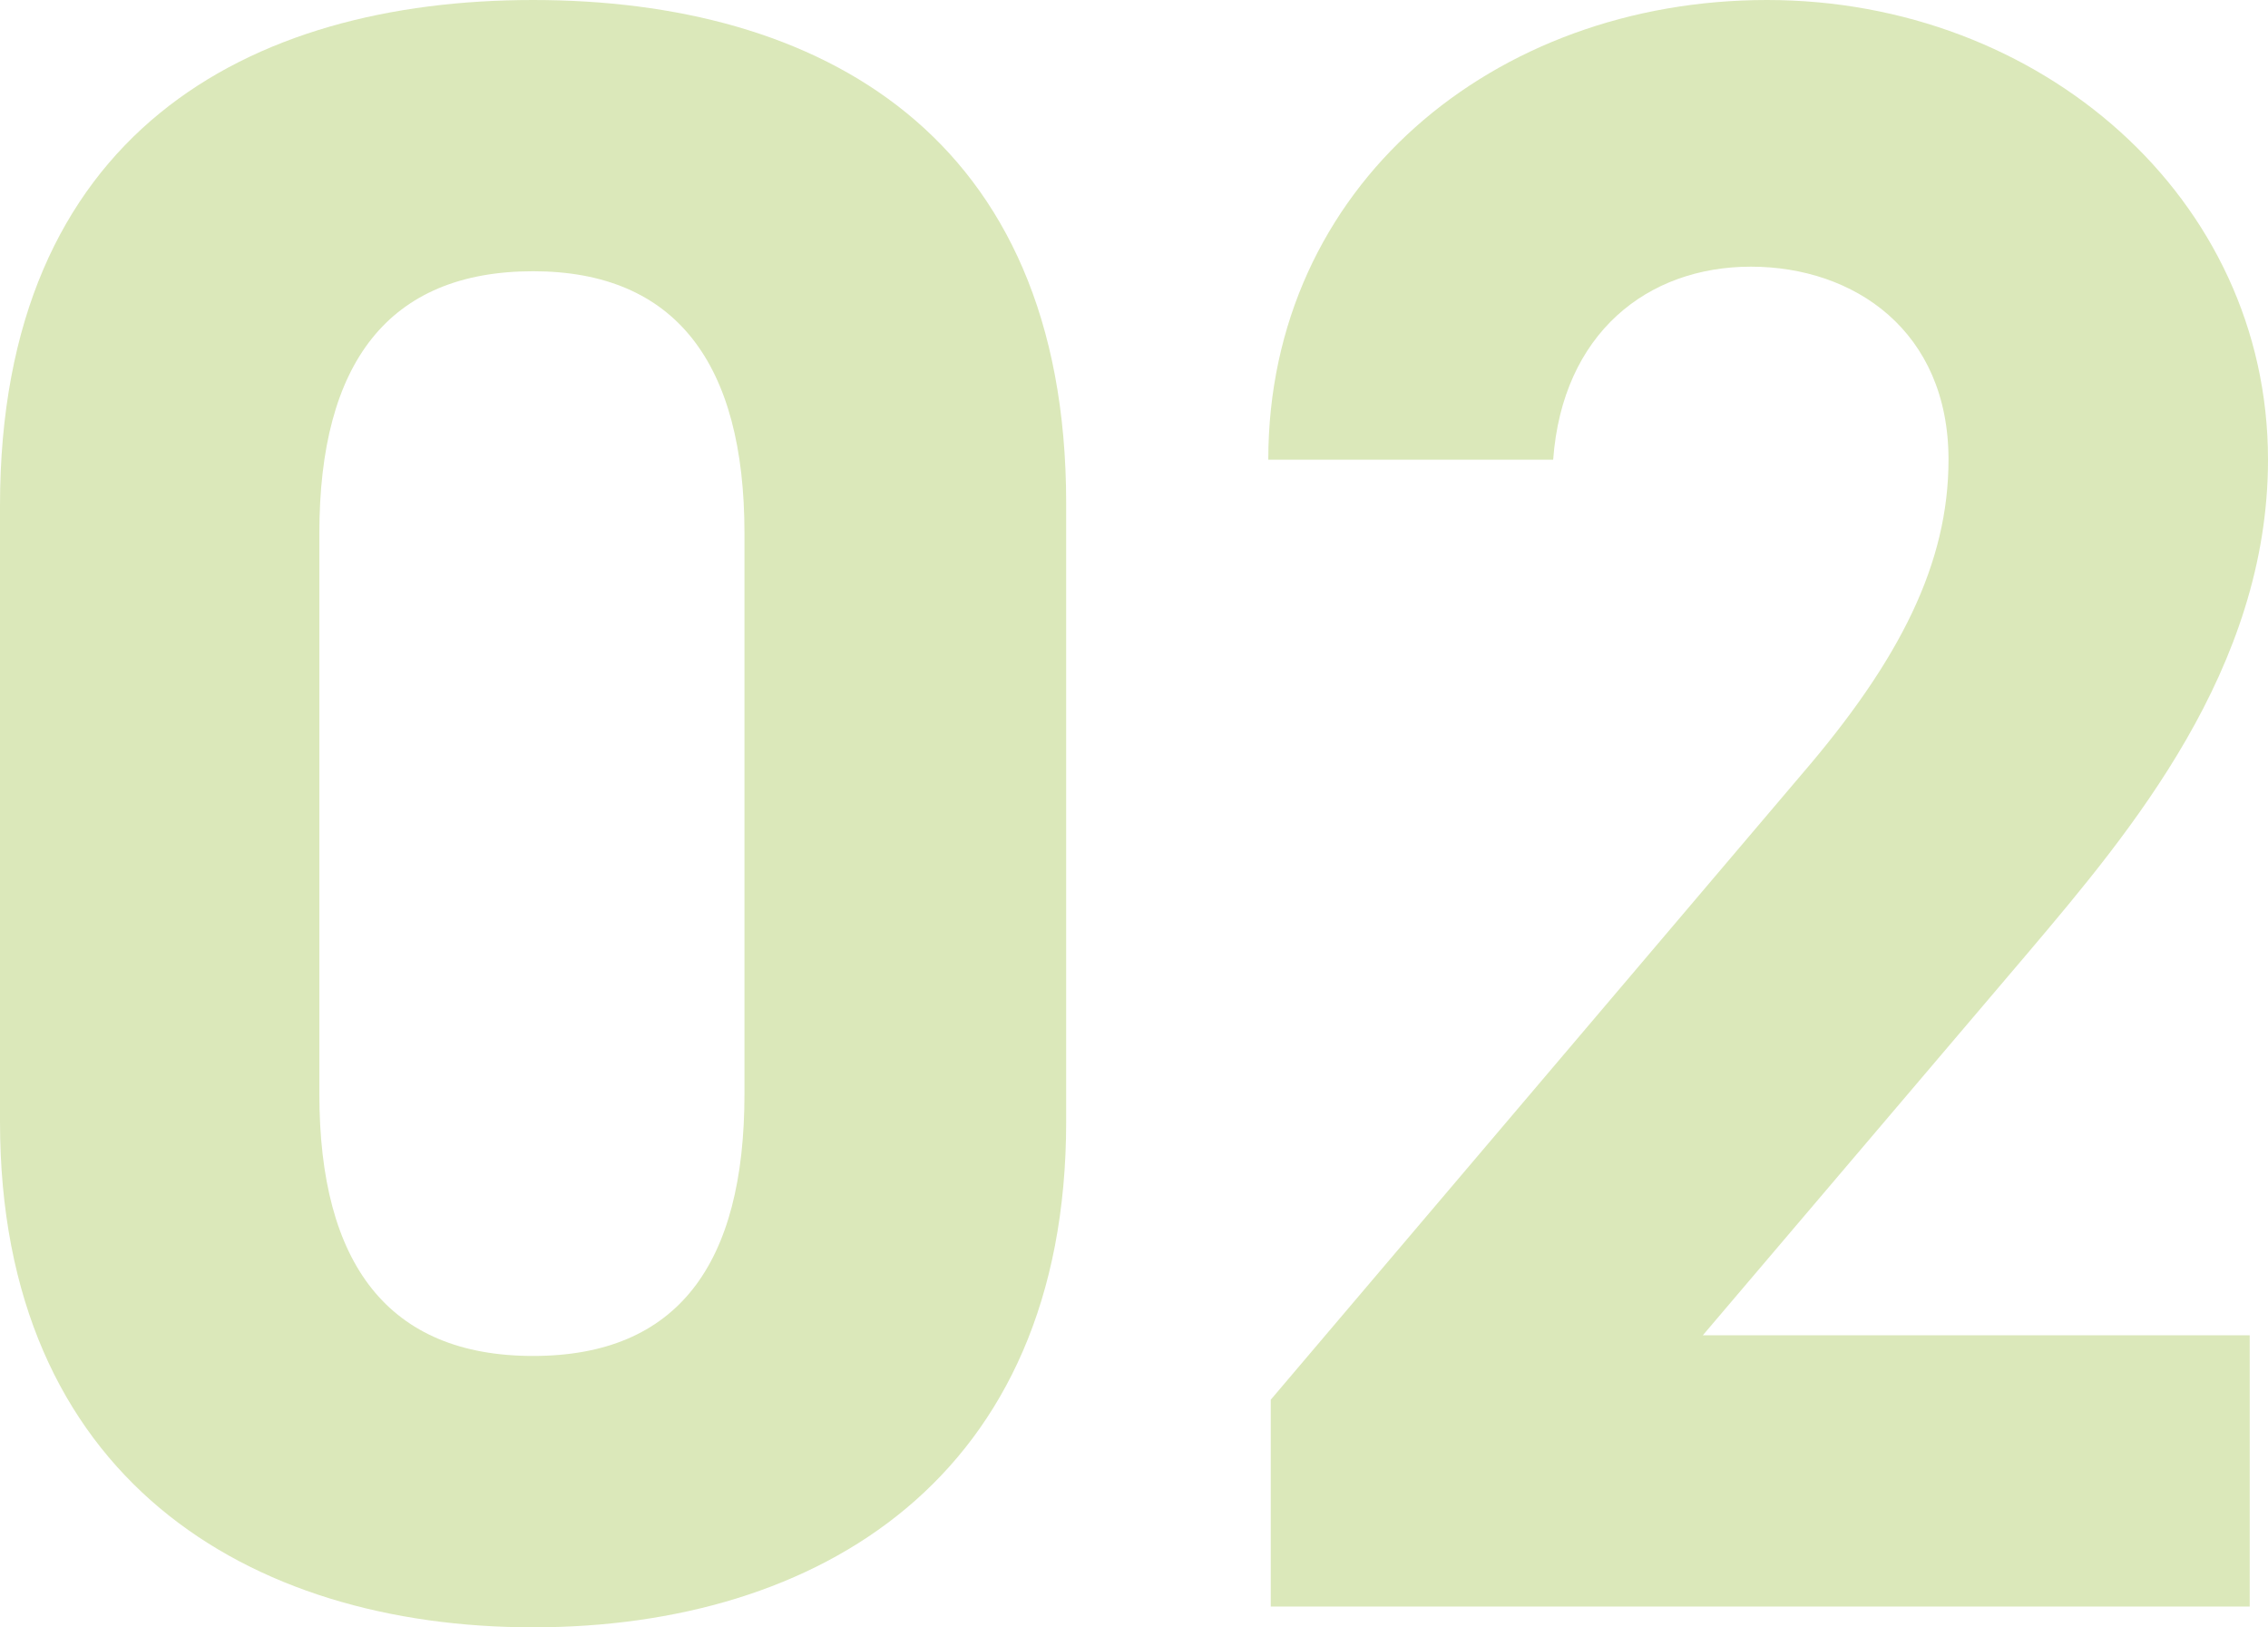
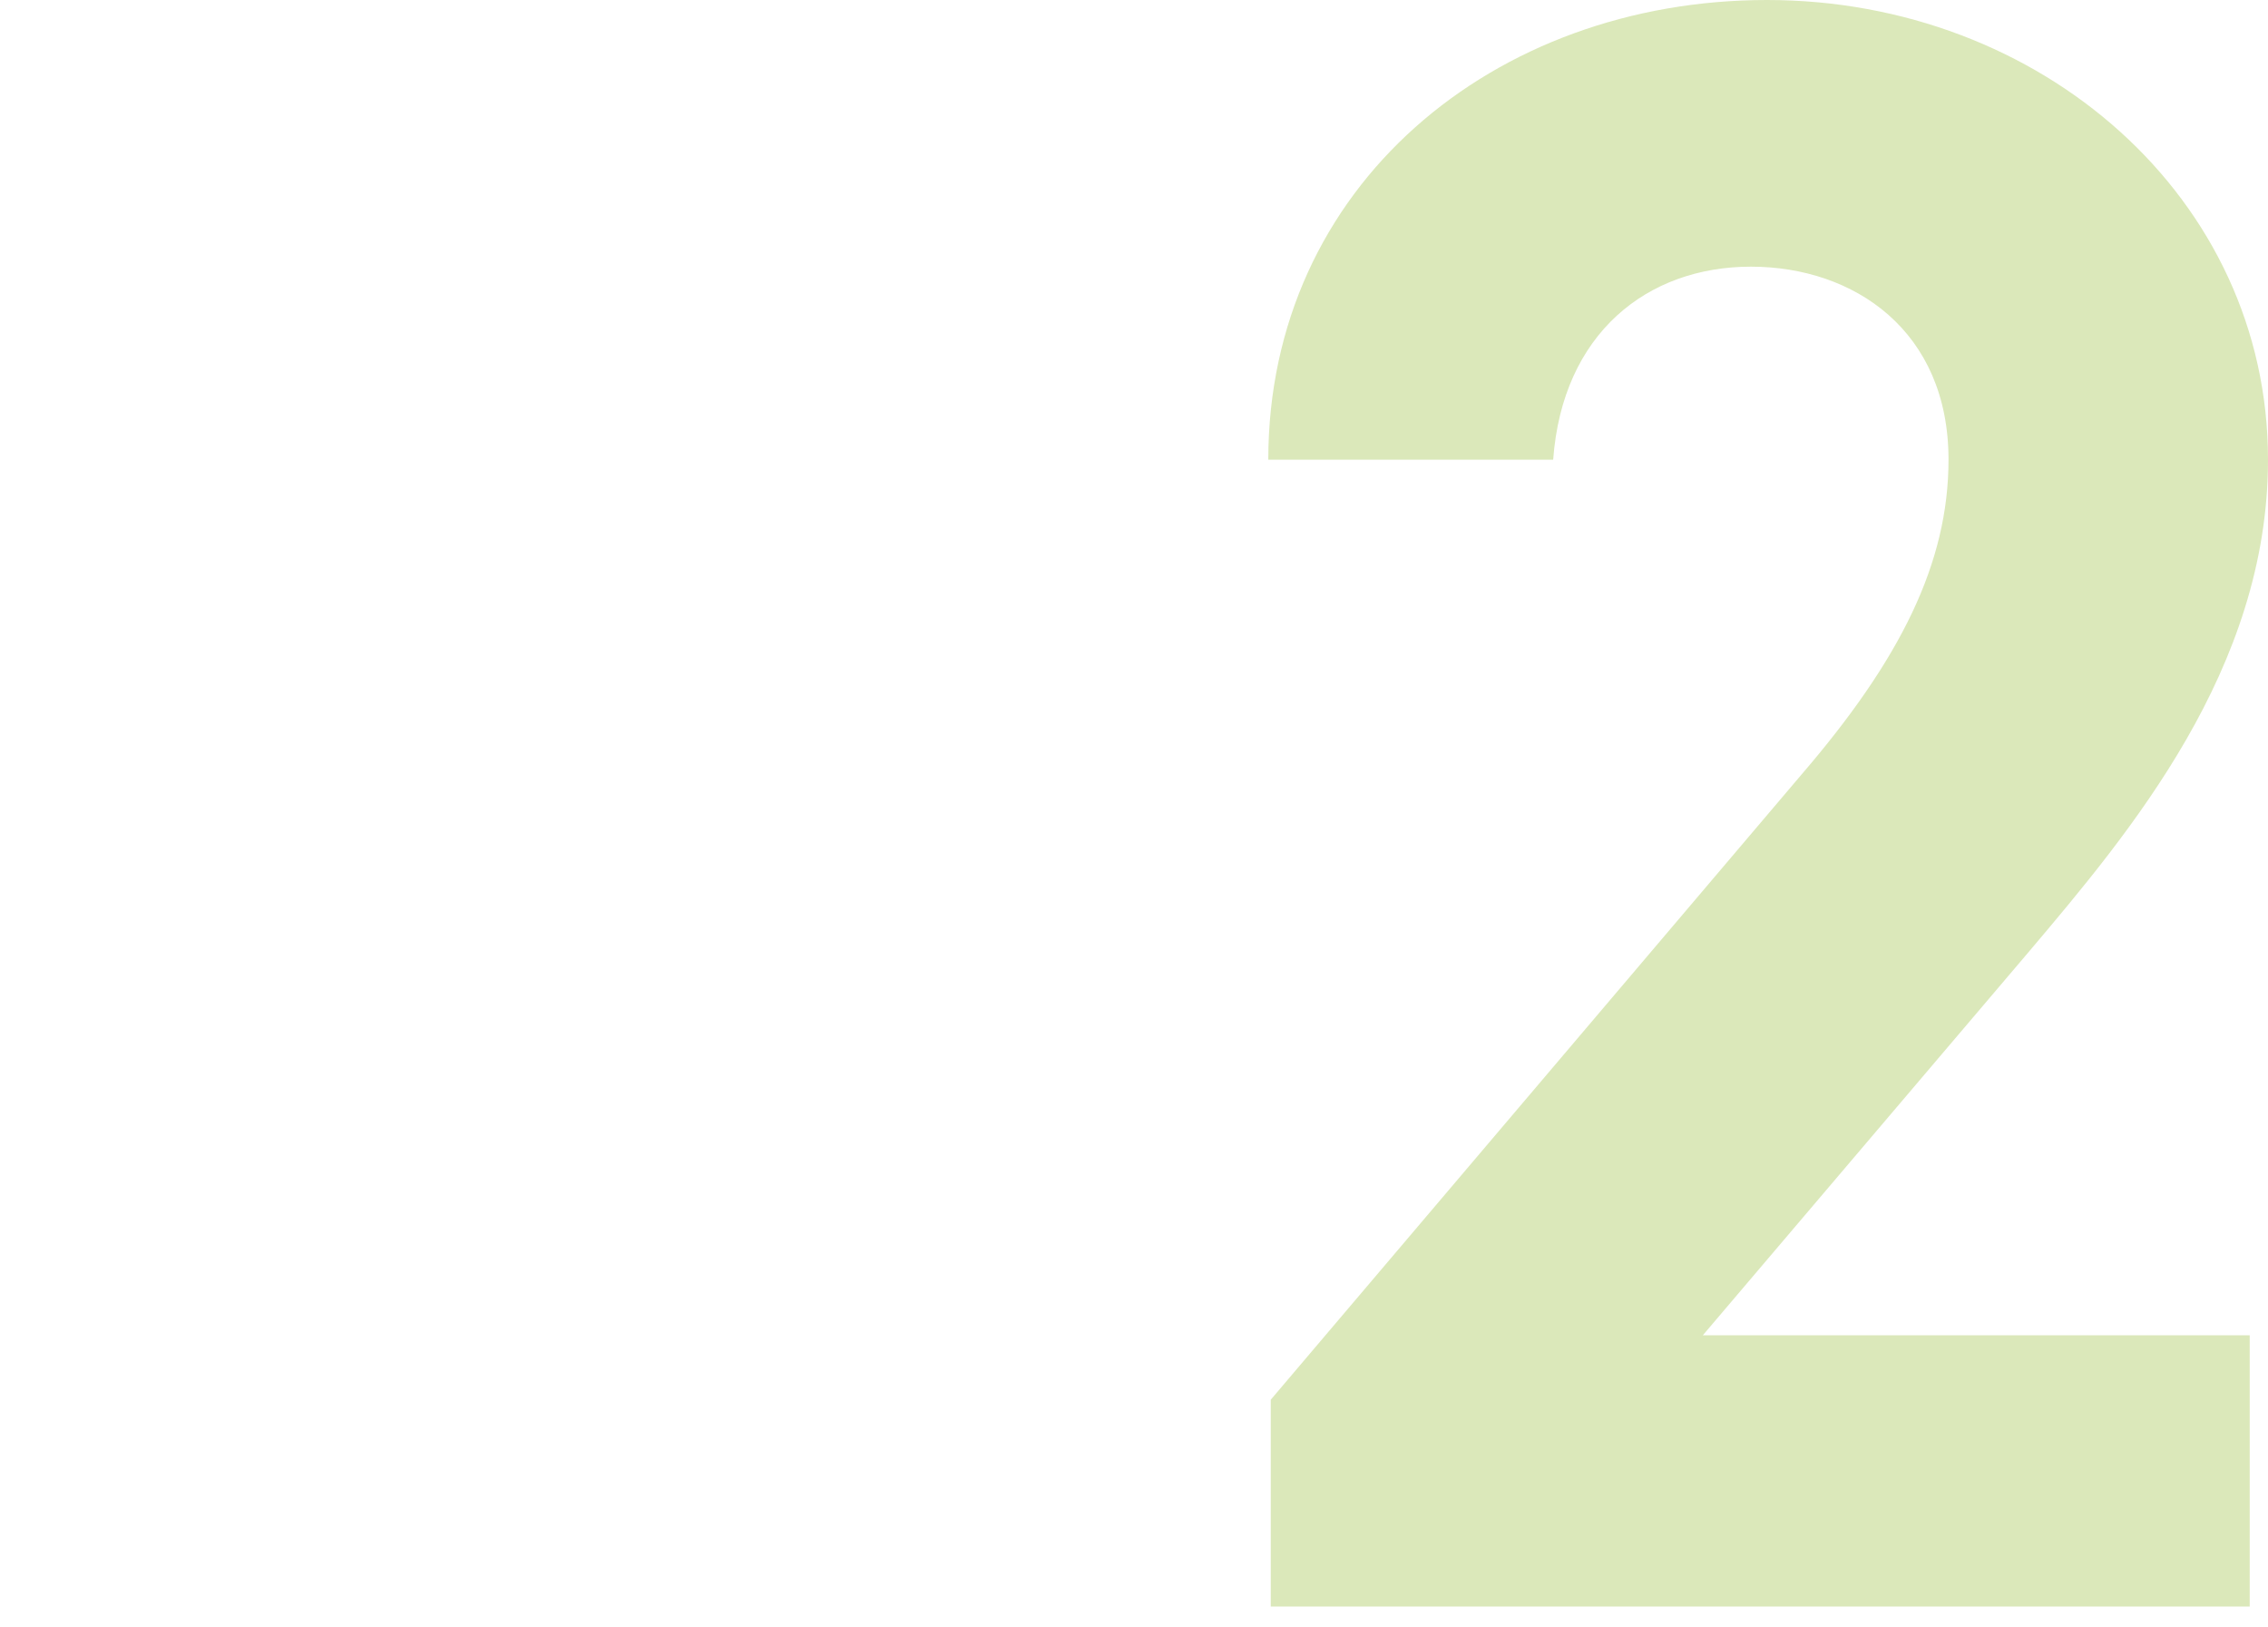
<svg xmlns="http://www.w3.org/2000/svg" id="_レイヤー_2" data-name="レイヤー 2" viewBox="0 0 173.71 124.6">
  <defs>
    <style>
      .cls-1 {
        fill: #dbe8ba;
      }
    </style>
  </defs>
  <g id="_レイヤー_1-2" data-name="レイヤー 1">
    <g>
-       <path class="cls-1" d="M81.66,85.89c0,27.28-19.01,38.72-40.83,38.72S0,113.16,0,85.89v-47.17C0,10.21,19.01,0,40.83,0s40.83,10.21,40.83,38.54v47.34ZM40.83,20.77c-11.09,0-16.37,7.04-16.37,20.06v42.94c0,13.02,5.28,20.06,16.37,20.06s16.19-7.04,16.19-20.06v-42.94c0-13.02-5.28-20.06-16.19-20.06Z" />
      <path class="cls-1" d="M172.3,123.02h-74.97v-15.84l40.65-47.87c7.57-8.8,11.26-16.19,11.26-24.11,0-9.86-7.22-14.78-15.14-14.78s-14.43,5.1-15.14,14.78h-21.82C97.15,14.26,114.4,0,135.34,0s38.37,15.14,38.37,35.2c0,16.02-10.56,28.51-18.3,37.66l-24.99,29.39h41.89v20.77Z" />
    </g>
  </g>
</svg>